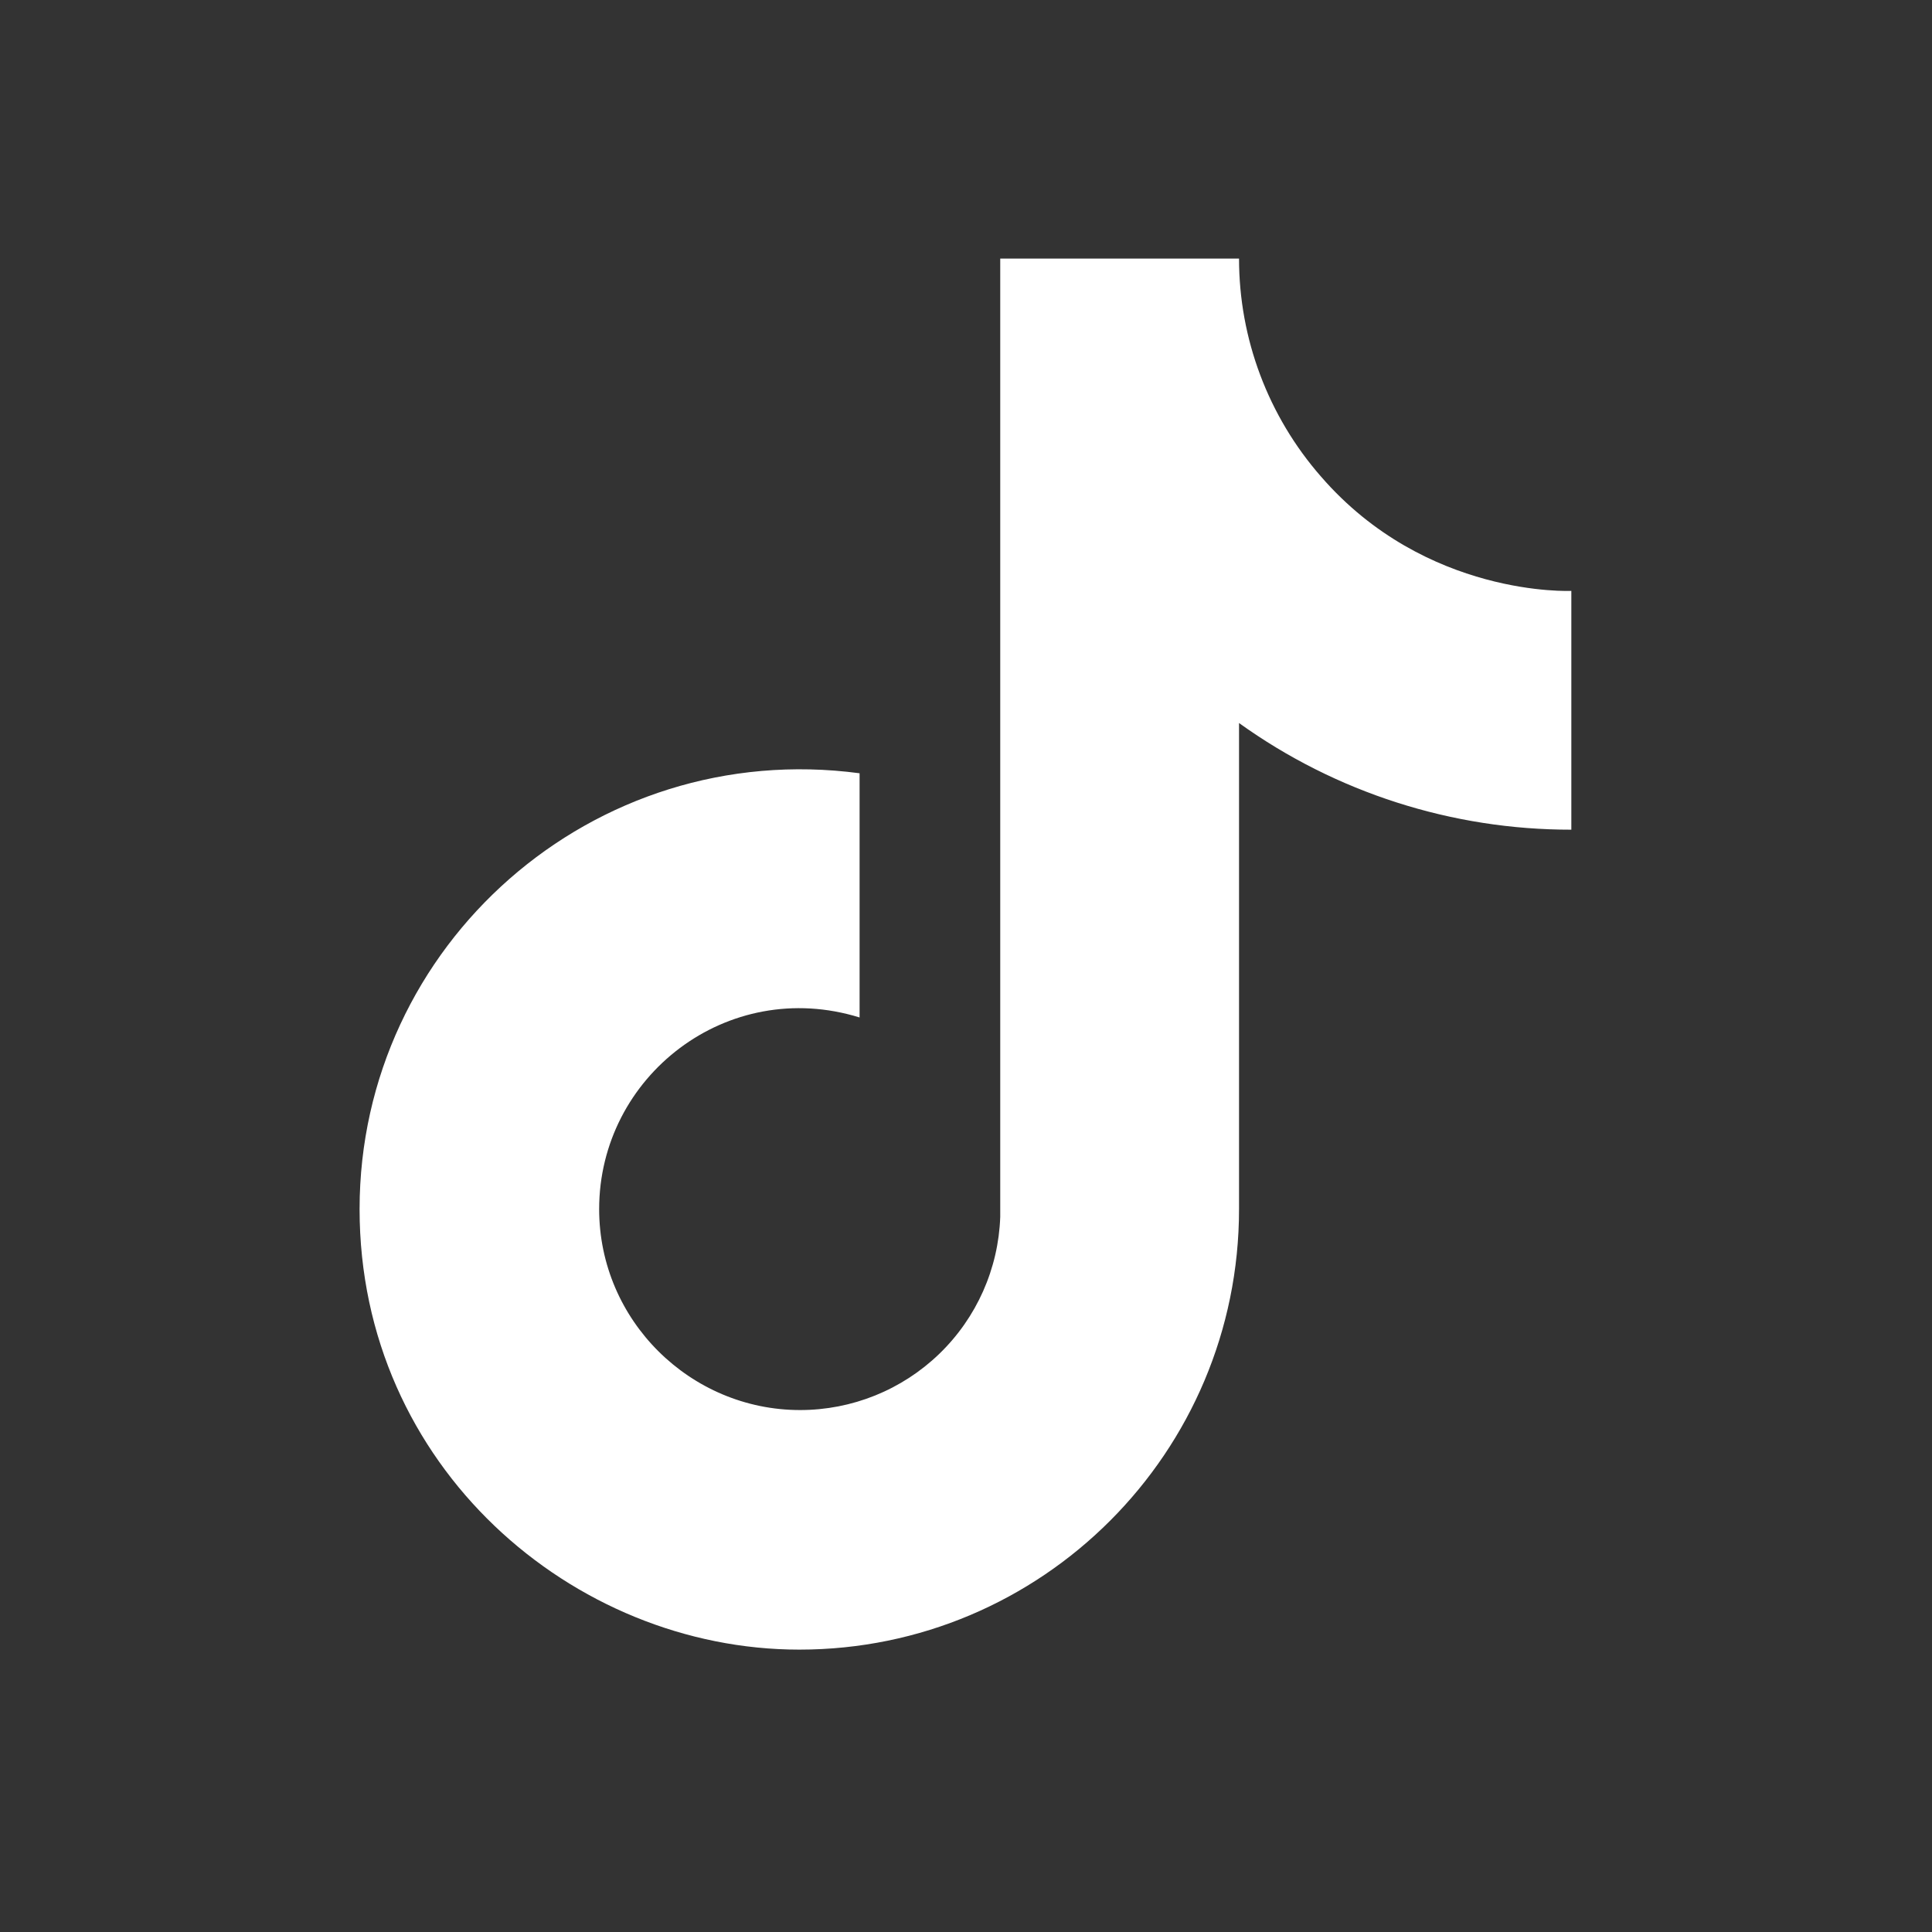
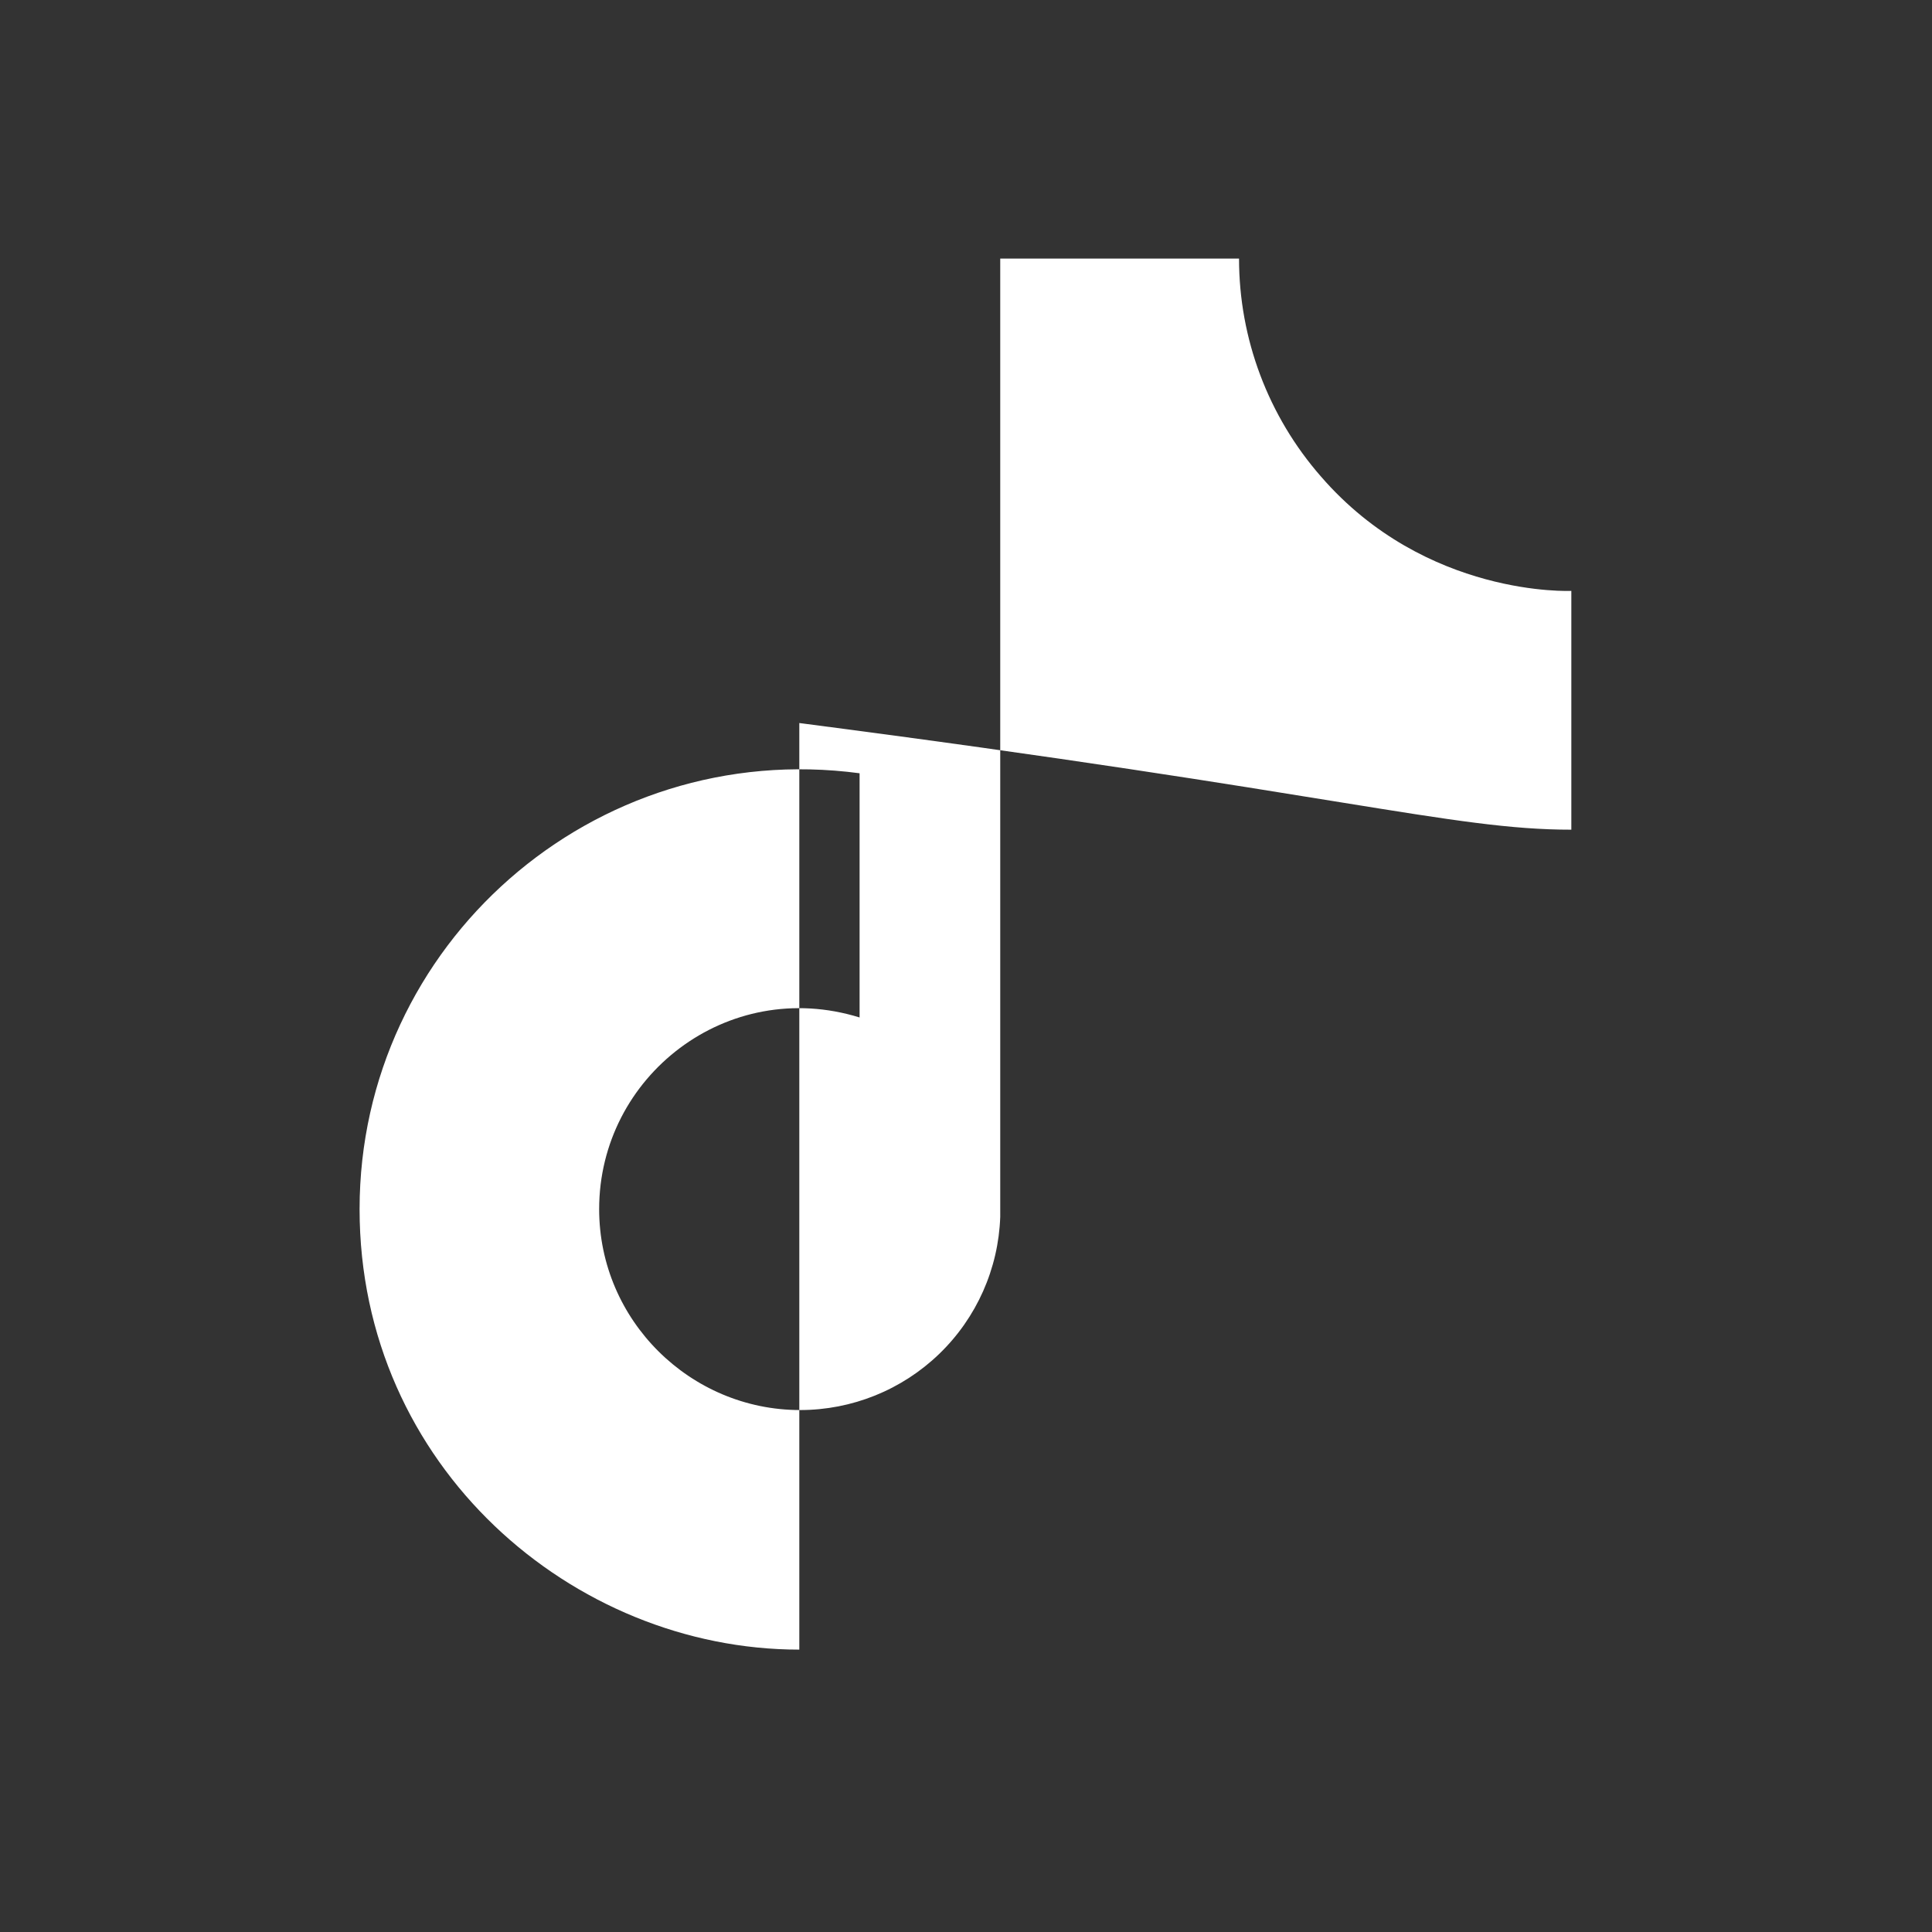
<svg xmlns="http://www.w3.org/2000/svg" width="25" height="25" viewBox="0 0 25 25" fill="none">
  <rect x="0" y="0" width="25" height="25" fill="#333333" stroke="none" />
-   <path d="M17.093 6.166C16.41 5.385 16.033 4.383 16.033 3.346H12.943V15.746C12.92 16.417 12.637 17.053 12.154 17.519C11.67 17.986 11.025 18.246 10.353 18.246C8.933 18.246 7.753 17.086 7.753 15.646C7.753 13.926 9.413 12.636 11.123 13.166V10.006C7.673 9.546 4.653 12.226 4.653 15.646C4.653 18.976 7.413 21.346 10.343 21.346C13.483 21.346 16.033 18.796 16.033 15.646V9.356C17.286 10.256 18.791 10.738 20.333 10.736V7.646C20.333 7.646 18.453 7.736 17.093 6.166Z" fill="white" />
+   <path d="M17.093 6.166C16.41 5.385 16.033 4.383 16.033 3.346H12.943V15.746C12.92 16.417 12.637 17.053 12.154 17.519C11.67 17.986 11.025 18.246 10.353 18.246C8.933 18.246 7.753 17.086 7.753 15.646C7.753 13.926 9.413 12.636 11.123 13.166V10.006C7.673 9.546 4.653 12.226 4.653 15.646C4.653 18.976 7.413 21.346 10.343 21.346V9.356C17.286 10.256 18.791 10.738 20.333 10.736V7.646C20.333 7.646 18.453 7.736 17.093 6.166Z" fill="white" />
</svg>